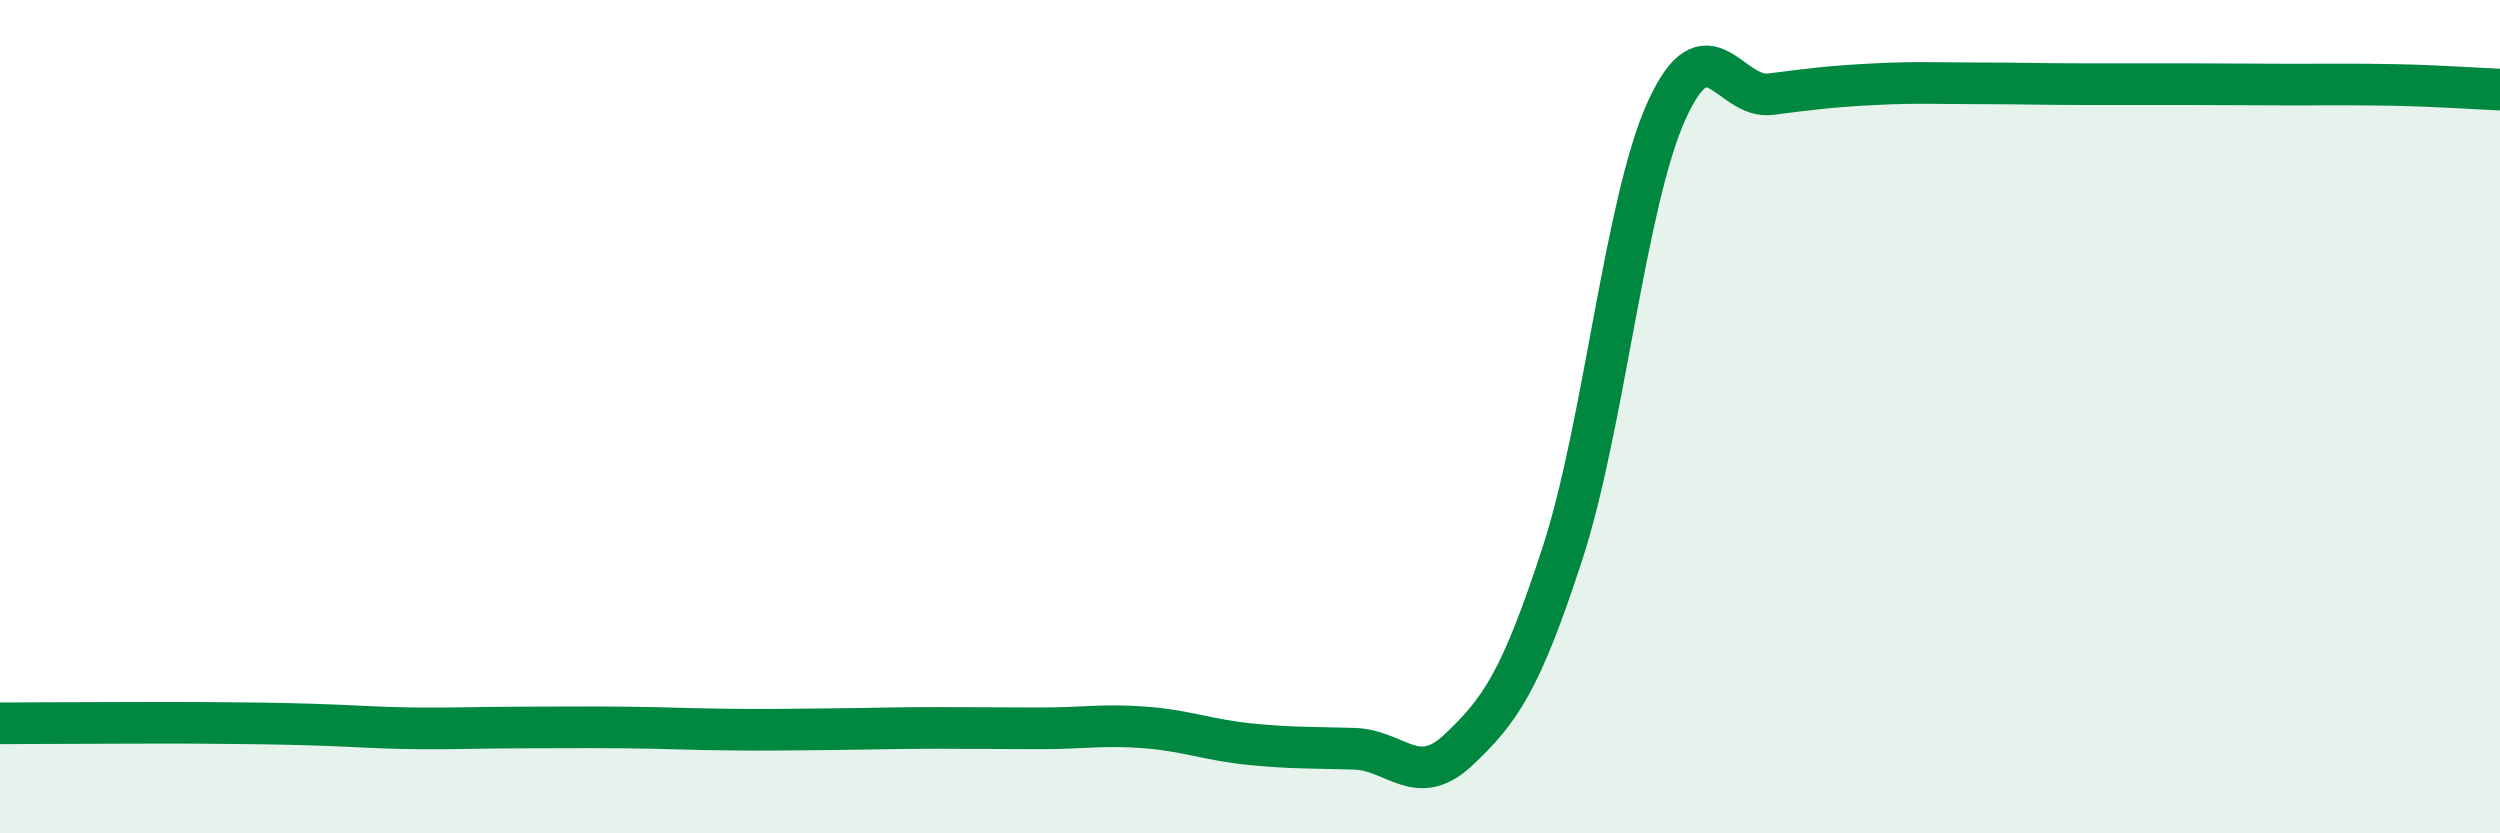
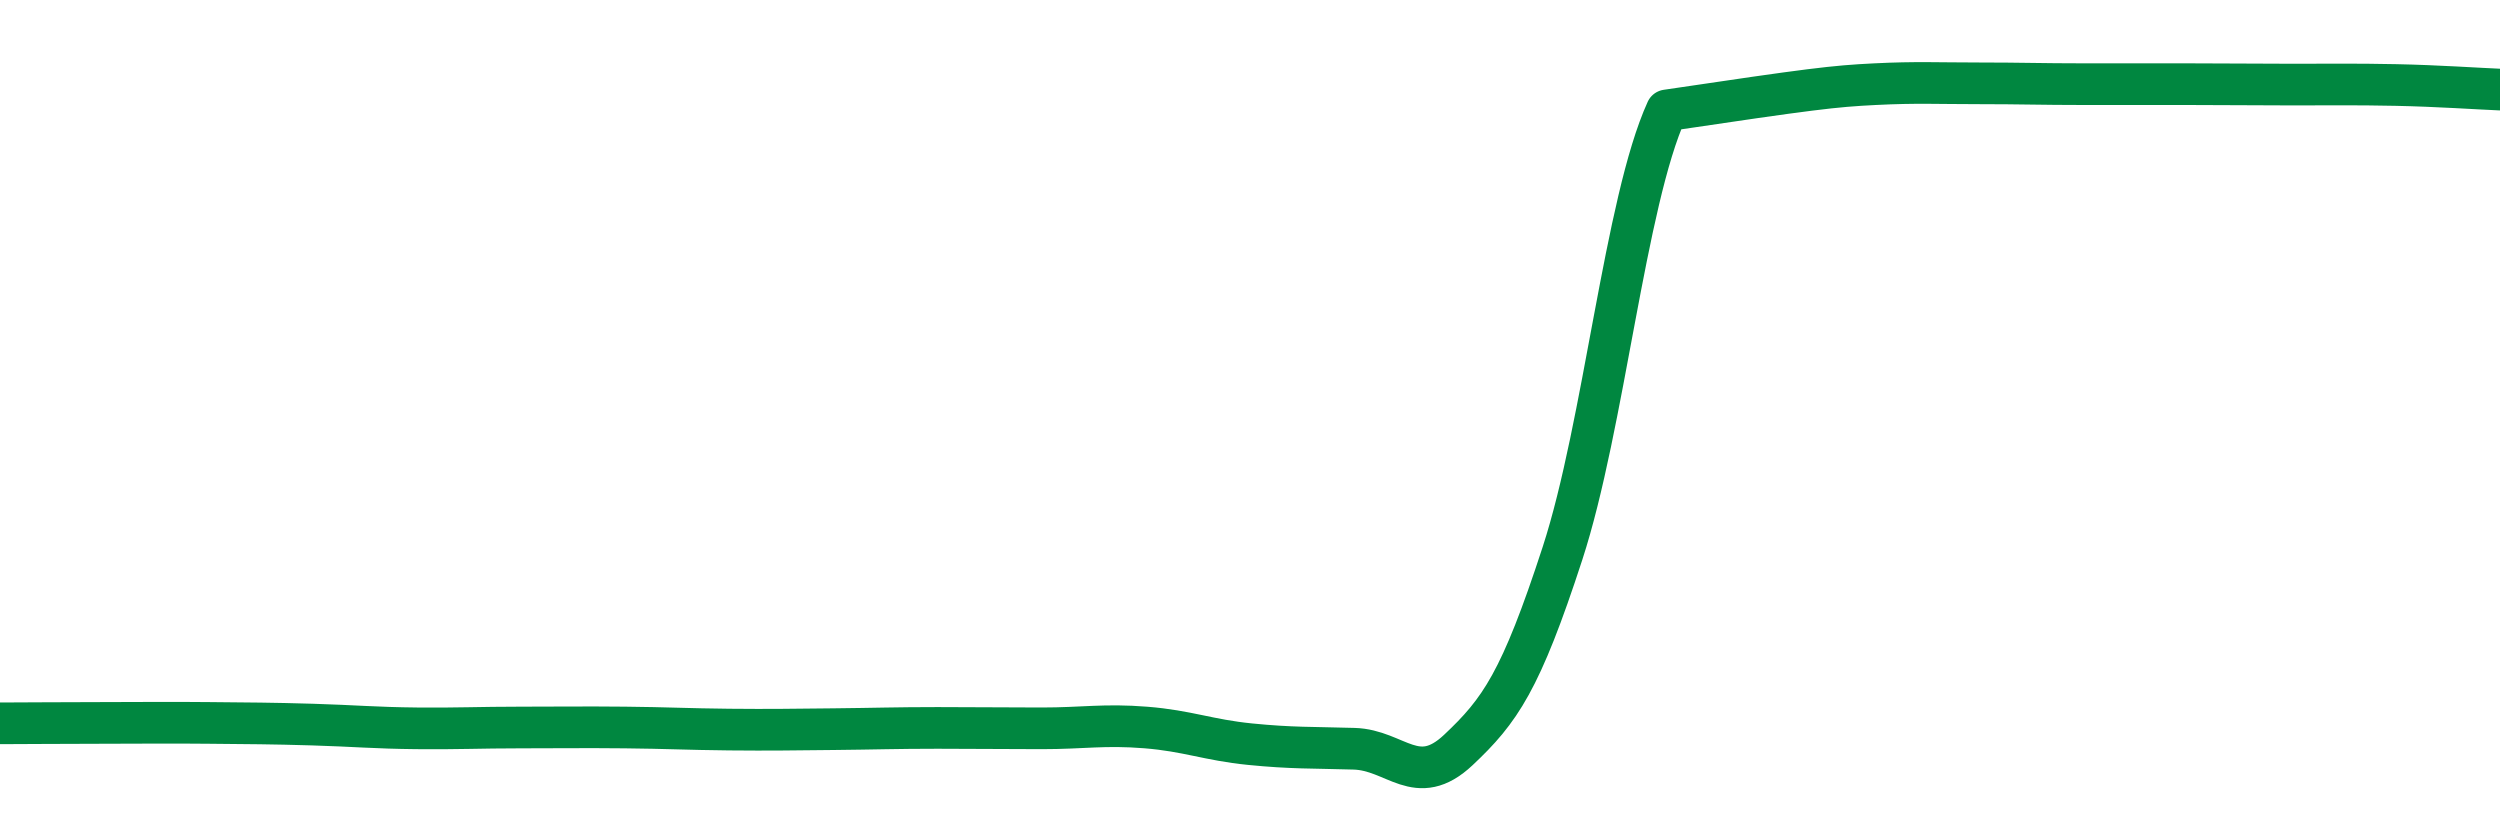
<svg xmlns="http://www.w3.org/2000/svg" width="60" height="20" viewBox="0 0 60 20">
-   <path d="M 0,17.36 C 0.5,17.36 1.5,17.35 2.5,17.35 C 3.5,17.35 4,17.34 5,17.35 C 6,17.36 6.5,17.36 7.5,17.39 C 8.5,17.42 9,17.47 10,17.48 C 11,17.49 11.5,17.46 12.5,17.46 C 13.5,17.46 14,17.45 15,17.46 C 16,17.47 16.5,17.5 17.5,17.51 C 18.5,17.52 19,17.51 20,17.5 C 21,17.49 21.5,17.47 22.5,17.47 C 23.5,17.47 24,17.48 25,17.48 C 26,17.48 26.5,17.38 27.5,17.46 C 28.5,17.54 29,17.76 30,17.86 C 31,17.96 31.5,17.94 32.5,17.97 C 33.5,18 34,18.94 35,18 C 36,17.06 36.5,16.35 37.5,13.28 C 38.5,10.21 39,4.85 40,2.65 C 41,0.45 41.5,2.39 42.5,2.26 C 43.5,2.13 44,2.07 45,2.02 C 46,1.97 46.5,2 47.5,2 C 48.5,2 49,2.02 50,2.02 C 51,2.02 51.5,2.02 52.5,2.02 C 53.5,2.02 54,2.03 55,2.03 C 56,2.03 56.5,2.02 57.5,2.04 C 58.5,2.06 59.5,2.13 60,2.15L60 20L0 20Z" fill="#008740" opacity="0.1" stroke-linecap="round" stroke-linejoin="round" />
-   <path d="M 0,17.36 C 0.5,17.36 1.5,17.35 2.5,17.35 C 3.5,17.35 4,17.34 5,17.35 C 6,17.36 6.5,17.36 7.5,17.39 C 8.5,17.42 9,17.47 10,17.48 C 11,17.49 11.5,17.46 12.5,17.46 C 13.5,17.46 14,17.45 15,17.46 C 16,17.47 16.5,17.5 17.5,17.51 C 18.5,17.52 19,17.51 20,17.5 C 21,17.49 21.5,17.47 22.5,17.47 C 23.5,17.47 24,17.48 25,17.48 C 26,17.48 26.5,17.38 27.5,17.46 C 28.5,17.54 29,17.76 30,17.86 C 31,17.96 31.5,17.94 32.5,17.97 C 33.5,18 34,18.94 35,18 C 36,17.06 36.5,16.35 37.5,13.28 C 38.5,10.21 39,4.85 40,2.65 C 41,0.45 41.5,2.39 42.5,2.26 C 43.5,2.13 44,2.07 45,2.02 C 46,1.97 46.5,2 47.5,2 C 48.5,2 49,2.02 50,2.02 C 51,2.02 51.5,2.02 52.5,2.02 C 53.5,2.02 54,2.03 55,2.03 C 56,2.03 56.5,2.02 57.5,2.04 C 58.5,2.06 59.5,2.13 60,2.15" stroke="#008740" stroke-width="1" fill="none" stroke-linecap="round" stroke-linejoin="round" />
+   <path d="M 0,17.36 C 0.5,17.36 1.5,17.35 2.5,17.35 C 3.5,17.35 4,17.34 5,17.35 C 6,17.36 6.5,17.36 7.5,17.39 C 8.5,17.42 9,17.47 10,17.48 C 11,17.49 11.5,17.46 12.5,17.46 C 13.5,17.46 14,17.45 15,17.46 C 16,17.47 16.5,17.5 17.5,17.51 C 18.5,17.52 19,17.51 20,17.5 C 21,17.49 21.5,17.47 22.5,17.47 C 23.5,17.47 24,17.48 25,17.48 C 26,17.48 26.5,17.38 27.5,17.46 C 28.5,17.54 29,17.76 30,17.86 C 31,17.96 31.5,17.94 32.5,17.97 C 33.5,18 34,18.94 35,18 C 36,17.06 36.5,16.35 37.5,13.28 C 38.5,10.21 39,4.85 40,2.65 C 43.5,2.13 44,2.07 45,2.02 C 46,1.97 46.5,2 47.5,2 C 48.5,2 49,2.02 50,2.02 C 51,2.02 51.5,2.02 52.5,2.02 C 53.5,2.02 54,2.03 55,2.03 C 56,2.03 56.5,2.02 57.5,2.04 C 58.5,2.06 59.5,2.13 60,2.15" stroke="#008740" stroke-width="1" fill="none" stroke-linecap="round" stroke-linejoin="round" />
</svg>